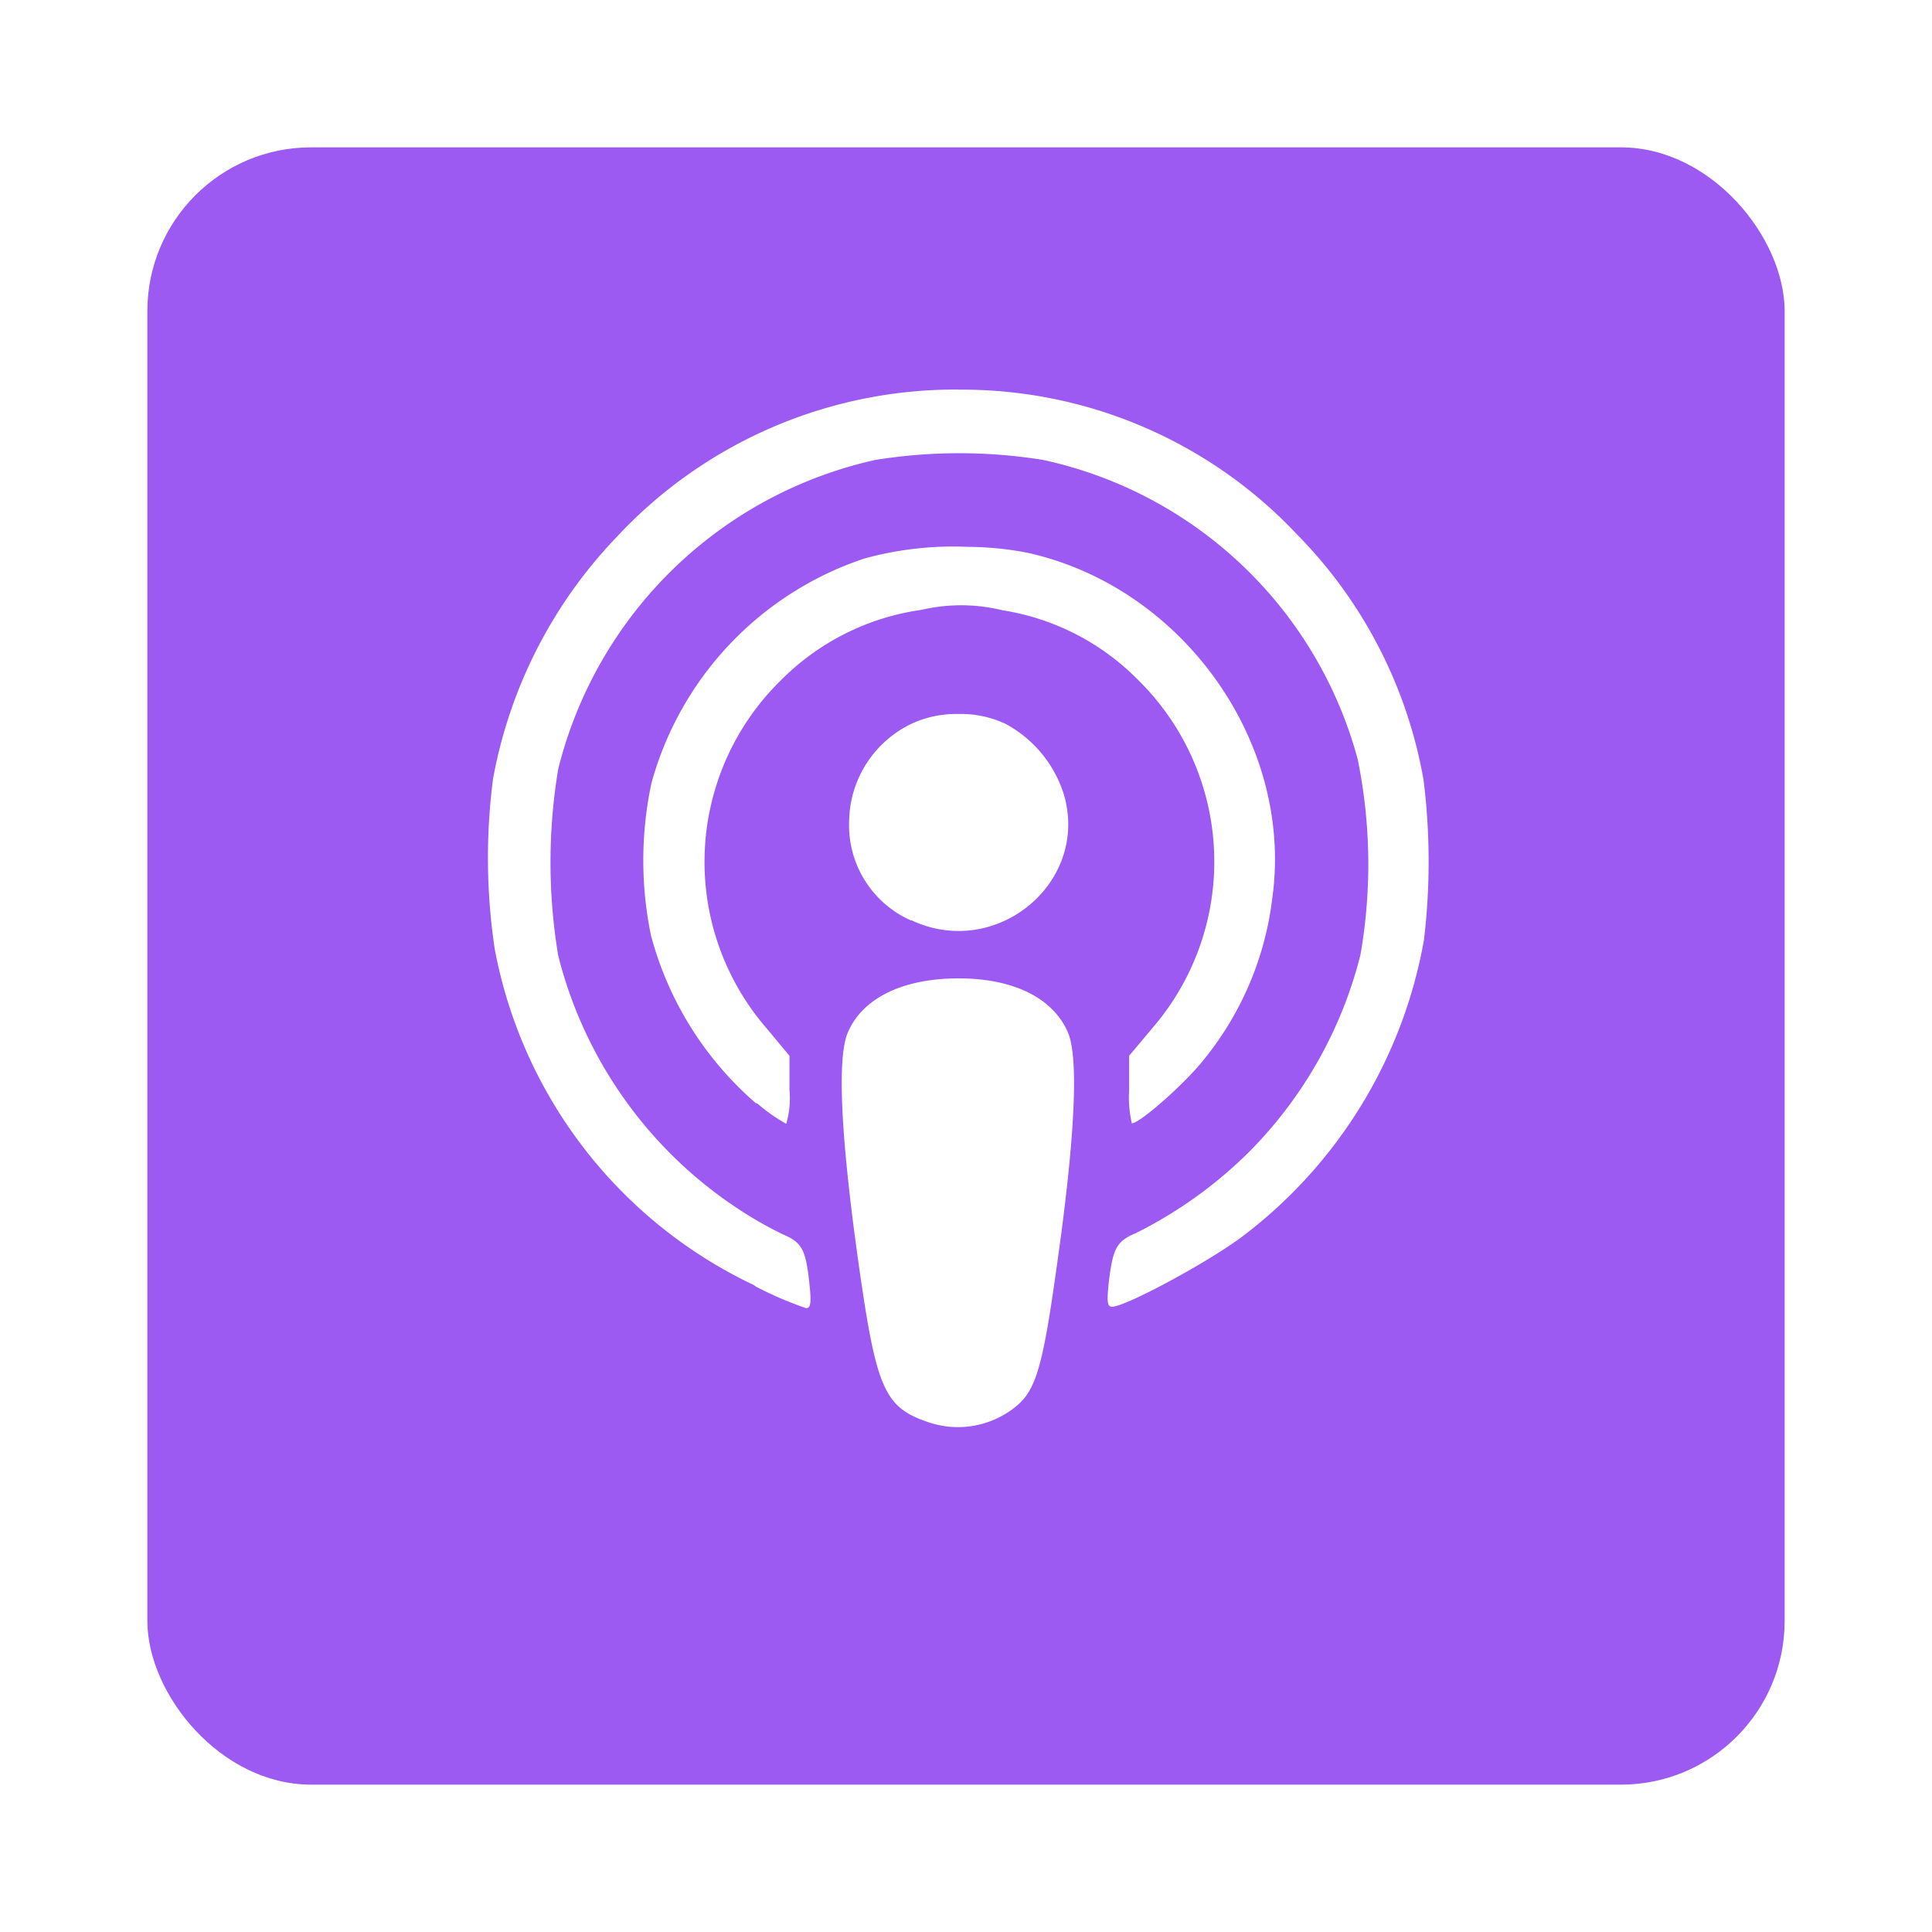
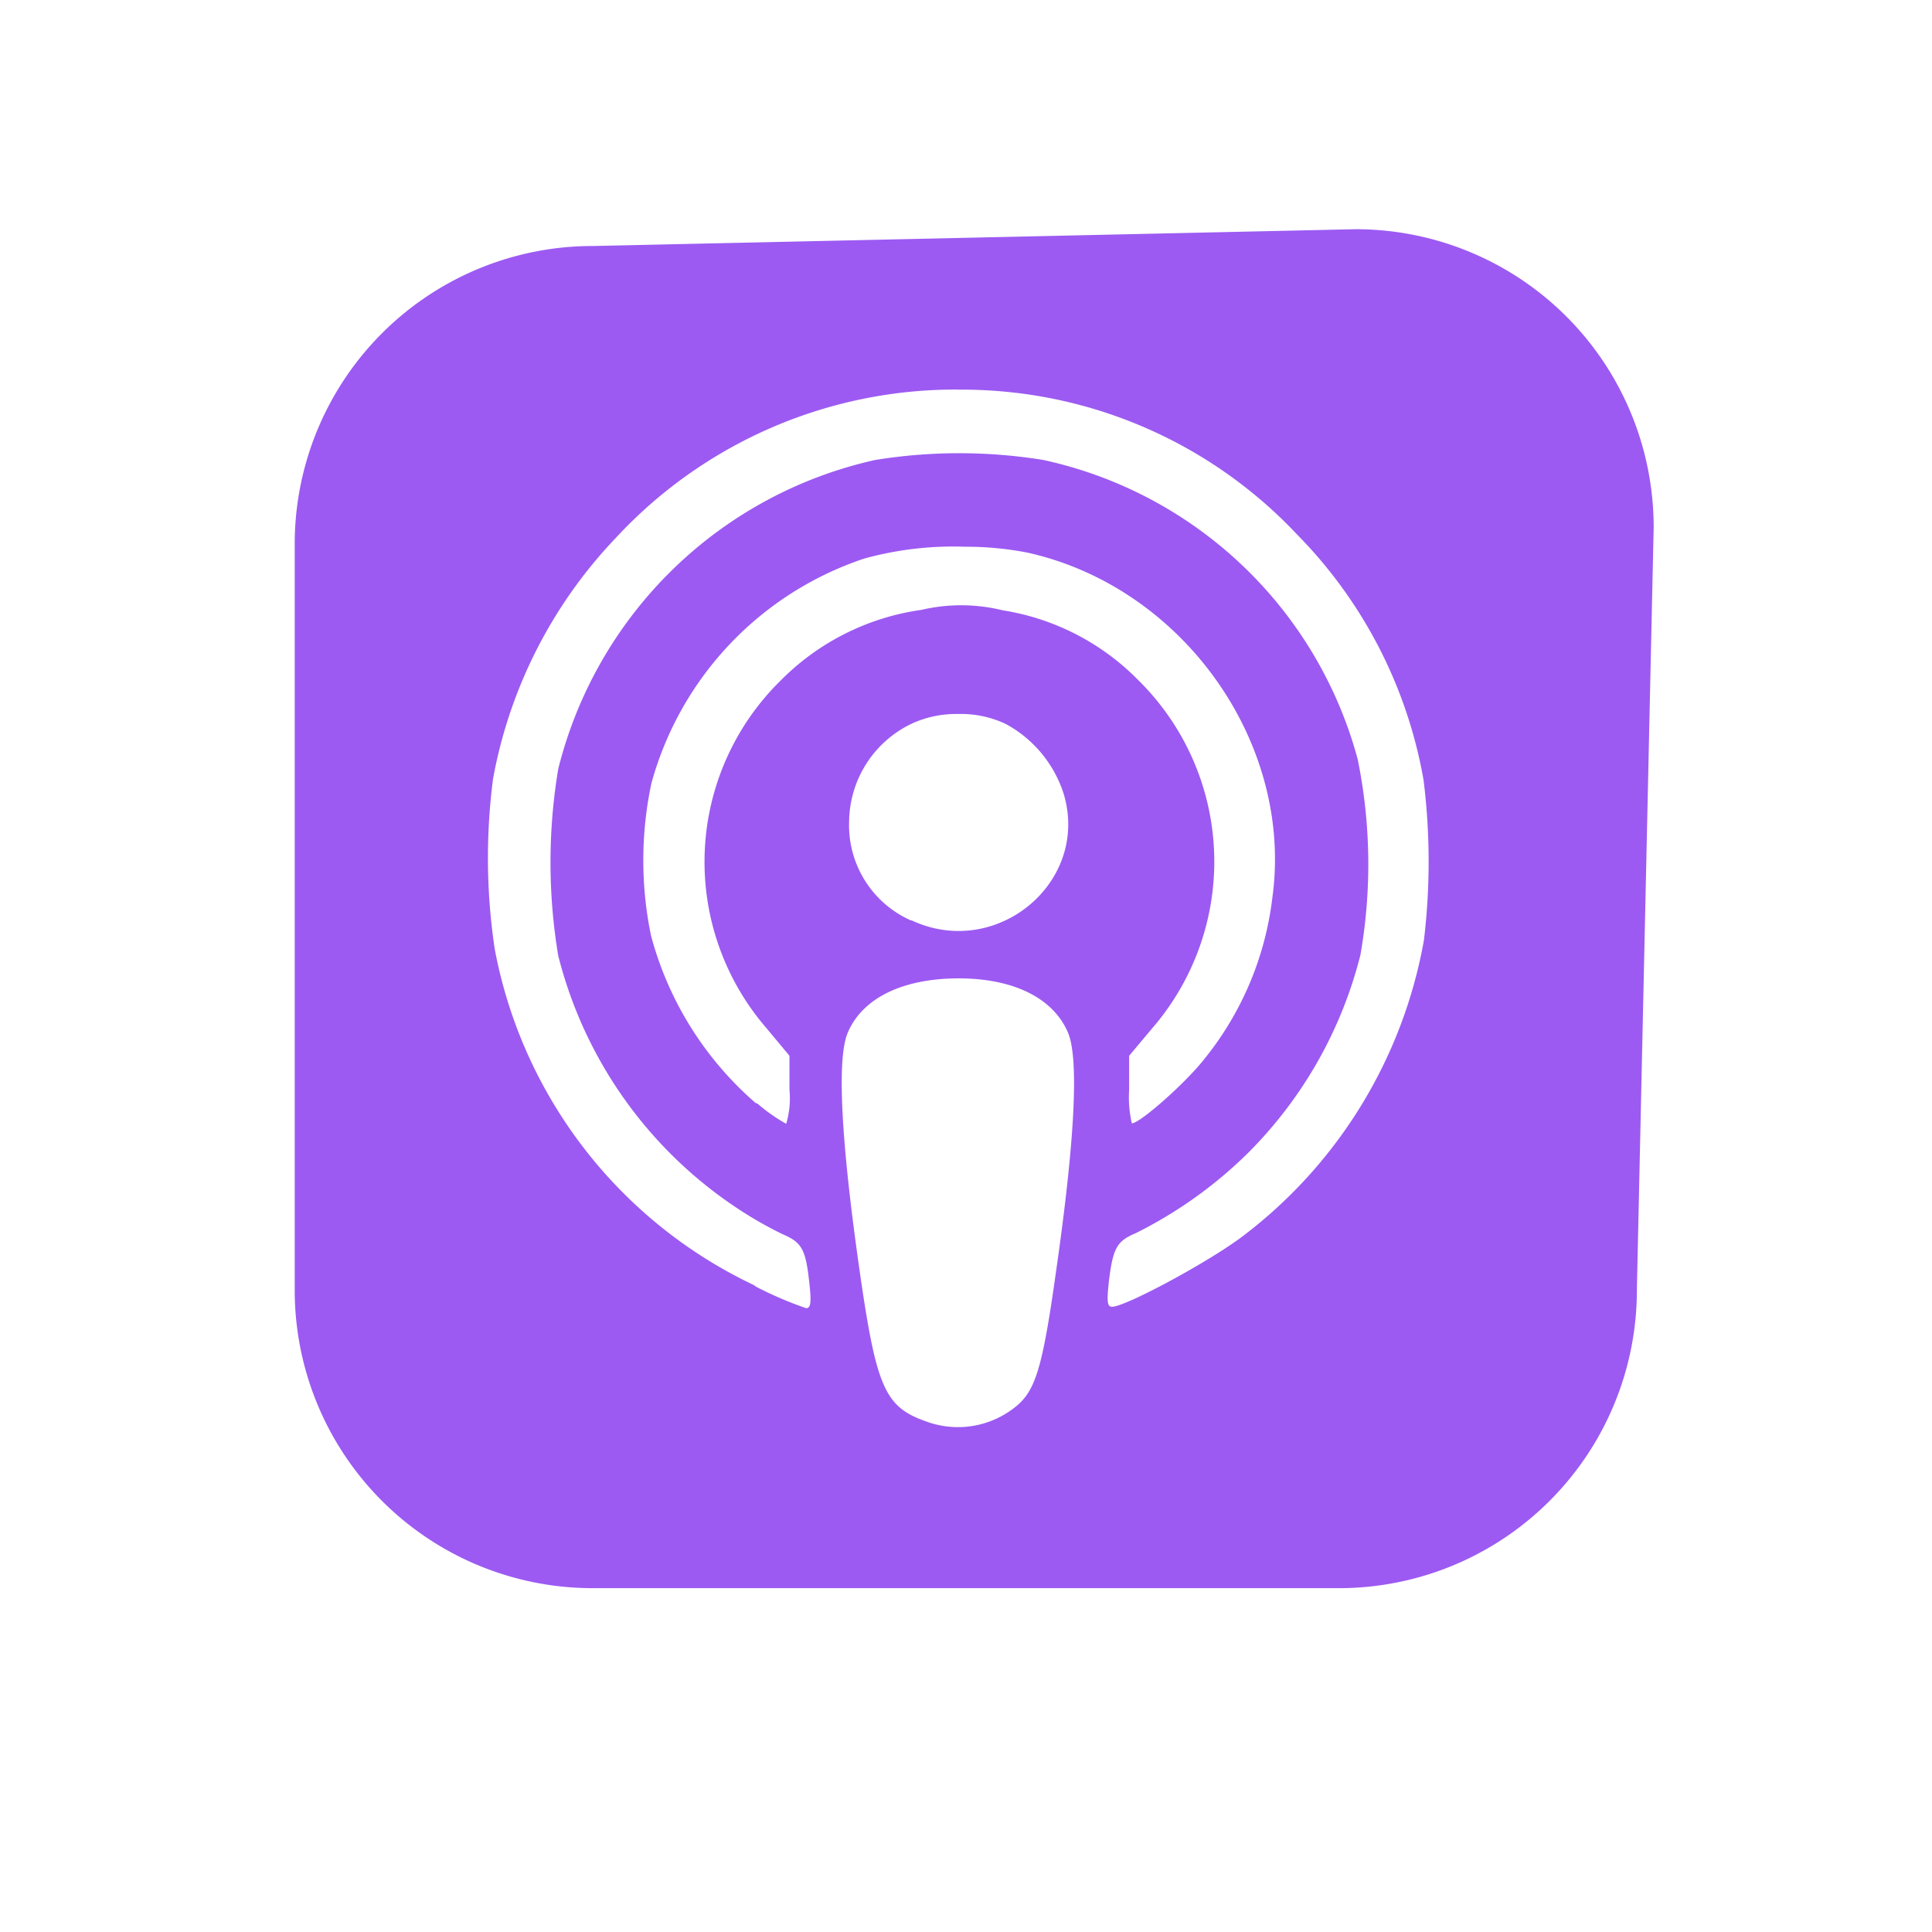
<svg xmlns="http://www.w3.org/2000/svg" width="118" height="118" viewBox="0 0 118 118">
  <defs>
    <filter id="長方形_46" x="0" y="0" width="118" height="118" filterUnits="userSpaceOnUse">
      <feOffset dy="3" input="SourceAlpha" />
      <feGaussianBlur stdDeviation="3" result="blur" />
      <feFlood flood-opacity="0.161" />
      <feComposite operator="in" in2="blur" />
      <feComposite in="SourceGraphic" />
    </filter>
  </defs>
  <g transform="matrix(1, 0, 0, 1, 0, 0)" filter="url(#長方形_46)">
-     <rect id="長方形_46-2" data-name="長方形 46" width="100" height="100" rx="10" transform="translate(9 6)" fill="#9c5af2" />
-   </g>
-   <rect id="長方形_47" data-name="長方形 47" width="80" height="80" rx="25" transform="translate(19 16)" fill="#fff" />
-   <path id="applepodcasts-svgrepo-com" d="M18.24.025A18.2,18.2,0,0,0,0,18.264v45.5A18.2,18.2,0,0,0,18.24,82h45.5A18.2,18.2,0,0,0,81.975,63.76L83,17.24A18.2,18.2,0,0,0,64.76-1ZM40.527,8.8a28.076,28.076,0,0,1,20.685,8.836,28.312,28.312,0,0,1,7.733,15,40.185,40.185,0,0,1,.024,9.782A29.053,29.053,0,0,1,57.9,60.505c-2.077,1.571-7.159,4.307-7.979,4.307-.3,0-.328-.311-.191-1.571.246-2.022.492-2.442,1.639-2.924a26.7,26.7,0,0,0,6.859-4.9,26.109,26.109,0,0,0,6.859-12.078,32.084,32.084,0,0,0-.164-11.968,25.49,25.49,0,0,0-19.21-18.28,32.226,32.226,0,0,0-10.247,0A25.69,25.69,0,0,0,16.094,31.971a34.667,34.667,0,0,0,0,11.395A26.169,26.169,0,0,0,27,58.777a23.608,23.608,0,0,0,2.814,1.612c1.148.492,1.394.9,1.612,2.924.137,1.23.1,1.585-.191,1.585a22.437,22.437,0,0,1-3.06-1.312l-.137-.1A28.535,28.535,0,0,1,12.214,42.949a37.565,37.565,0,0,1-.1-10.384,28.794,28.794,0,0,1,7.487-14.7A28.261,28.261,0,0,1,40.53,8.793Zm.458,9.6a19.525,19.525,0,0,1,3.778.362C54.271,20.874,61.02,30.4,59.709,39.844a19.264,19.264,0,0,1-4.153,9.837c-1.148,1.469-3.935,3.928-4.427,3.928a7.111,7.111,0,0,1-.164-2.06V49.483l1.421-1.694a15.557,15.557,0,0,0-.874-21.259,14.852,14.852,0,0,0-8.279-4.256,10.606,10.606,0,0,0-4.946-.027,15.027,15.027,0,0,0-8.58,4.29,15.52,15.52,0,0,0-.9,21.252l1.411,1.694V51.56a5.447,5.447,0,0,1-.2,2.077,10.26,10.26,0,0,1-1.749-1.23l-.116-.038a20.519,20.519,0,0,1-6.394-10.237,22.643,22.643,0,0,1,.027-9.291A20.055,20.055,0,0,1,34.785,19.115a20.506,20.506,0,0,1,6.2-.721ZM40.54,28.607a6.428,6.428,0,0,1,2.883.608,7.412,7.412,0,0,1,3.552,4.3c1.585,5.39-4.126,10.11-9.291,7.7h-.051a6.354,6.354,0,0,1-3.771-6.046,6.7,6.7,0,0,1,3.8-5.96,6.474,6.474,0,0,1,2.883-.6ZM40.5,44.756c3.375-.014,5.827,1.192,6.729,3.313.676,1.585.424,6.6-.745,14.694-.792,5.656-1.23,7.084-2.323,8.047a5.605,5.605,0,0,1-5.656.984H38.5c-2.446-.878-2.972-2.066-3.976-9.031-1.165-8.1-1.421-13.109-.745-14.694.895-2.1,3.327-3.3,6.729-3.313Z" transform="translate(18 15)" fill="#9c5af2" />
+     </g>
+   <path id="applepodcasts-svgrepo-com" d="M18.24.025A18.2,18.2,0,0,0,0,18.264v45.5A18.2,18.2,0,0,0,18.24,82h45.5A18.2,18.2,0,0,0,81.975,63.76L83,17.24A18.2,18.2,0,0,0,64.76-1ZM40.527,8.8a28.076,28.076,0,0,1,20.685,8.836,28.312,28.312,0,0,1,7.733,15,40.185,40.185,0,0,1,.024,9.782A29.053,29.053,0,0,1,57.9,60.505c-2.077,1.571-7.159,4.307-7.979,4.307-.3,0-.328-.311-.191-1.571.246-2.022.492-2.442,1.639-2.924a26.7,26.7,0,0,0,6.859-4.9,26.109,26.109,0,0,0,6.859-12.078,32.084,32.084,0,0,0-.164-11.968,25.49,25.49,0,0,0-19.21-18.28,32.226,32.226,0,0,0-10.247,0A25.69,25.69,0,0,0,16.094,31.971a34.667,34.667,0,0,0,0,11.395A26.169,26.169,0,0,0,27,58.777a23.608,23.608,0,0,0,2.814,1.612c1.148.492,1.394.9,1.612,2.924.137,1.23.1,1.585-.191,1.585a22.437,22.437,0,0,1-3.06-1.312l-.137-.1A28.535,28.535,0,0,1,12.214,42.949a37.565,37.565,0,0,1-.1-10.384,28.794,28.794,0,0,1,7.487-14.7A28.261,28.261,0,0,1,40.53,8.793m.458,9.6a19.525,19.525,0,0,1,3.778.362C54.271,20.874,61.02,30.4,59.709,39.844a19.264,19.264,0,0,1-4.153,9.837c-1.148,1.469-3.935,3.928-4.427,3.928a7.111,7.111,0,0,1-.164-2.06V49.483l1.421-1.694a15.557,15.557,0,0,0-.874-21.259,14.852,14.852,0,0,0-8.279-4.256,10.606,10.606,0,0,0-4.946-.027,15.027,15.027,0,0,0-8.58,4.29,15.52,15.52,0,0,0-.9,21.252l1.411,1.694V51.56a5.447,5.447,0,0,1-.2,2.077,10.26,10.26,0,0,1-1.749-1.23l-.116-.038a20.519,20.519,0,0,1-6.394-10.237,22.643,22.643,0,0,1,.027-9.291A20.055,20.055,0,0,1,34.785,19.115a20.506,20.506,0,0,1,6.2-.721ZM40.54,28.607a6.428,6.428,0,0,1,2.883.608,7.412,7.412,0,0,1,3.552,4.3c1.585,5.39-4.126,10.11-9.291,7.7h-.051a6.354,6.354,0,0,1-3.771-6.046,6.7,6.7,0,0,1,3.8-5.96,6.474,6.474,0,0,1,2.883-.6ZM40.5,44.756c3.375-.014,5.827,1.192,6.729,3.313.676,1.585.424,6.6-.745,14.694-.792,5.656-1.23,7.084-2.323,8.047a5.605,5.605,0,0,1-5.656.984H38.5c-2.446-.878-2.972-2.066-3.976-9.031-1.165-8.1-1.421-13.109-.745-14.694.895-2.1,3.327-3.3,6.729-3.313Z" transform="translate(18 15)" fill="#9c5af2" />
</svg>